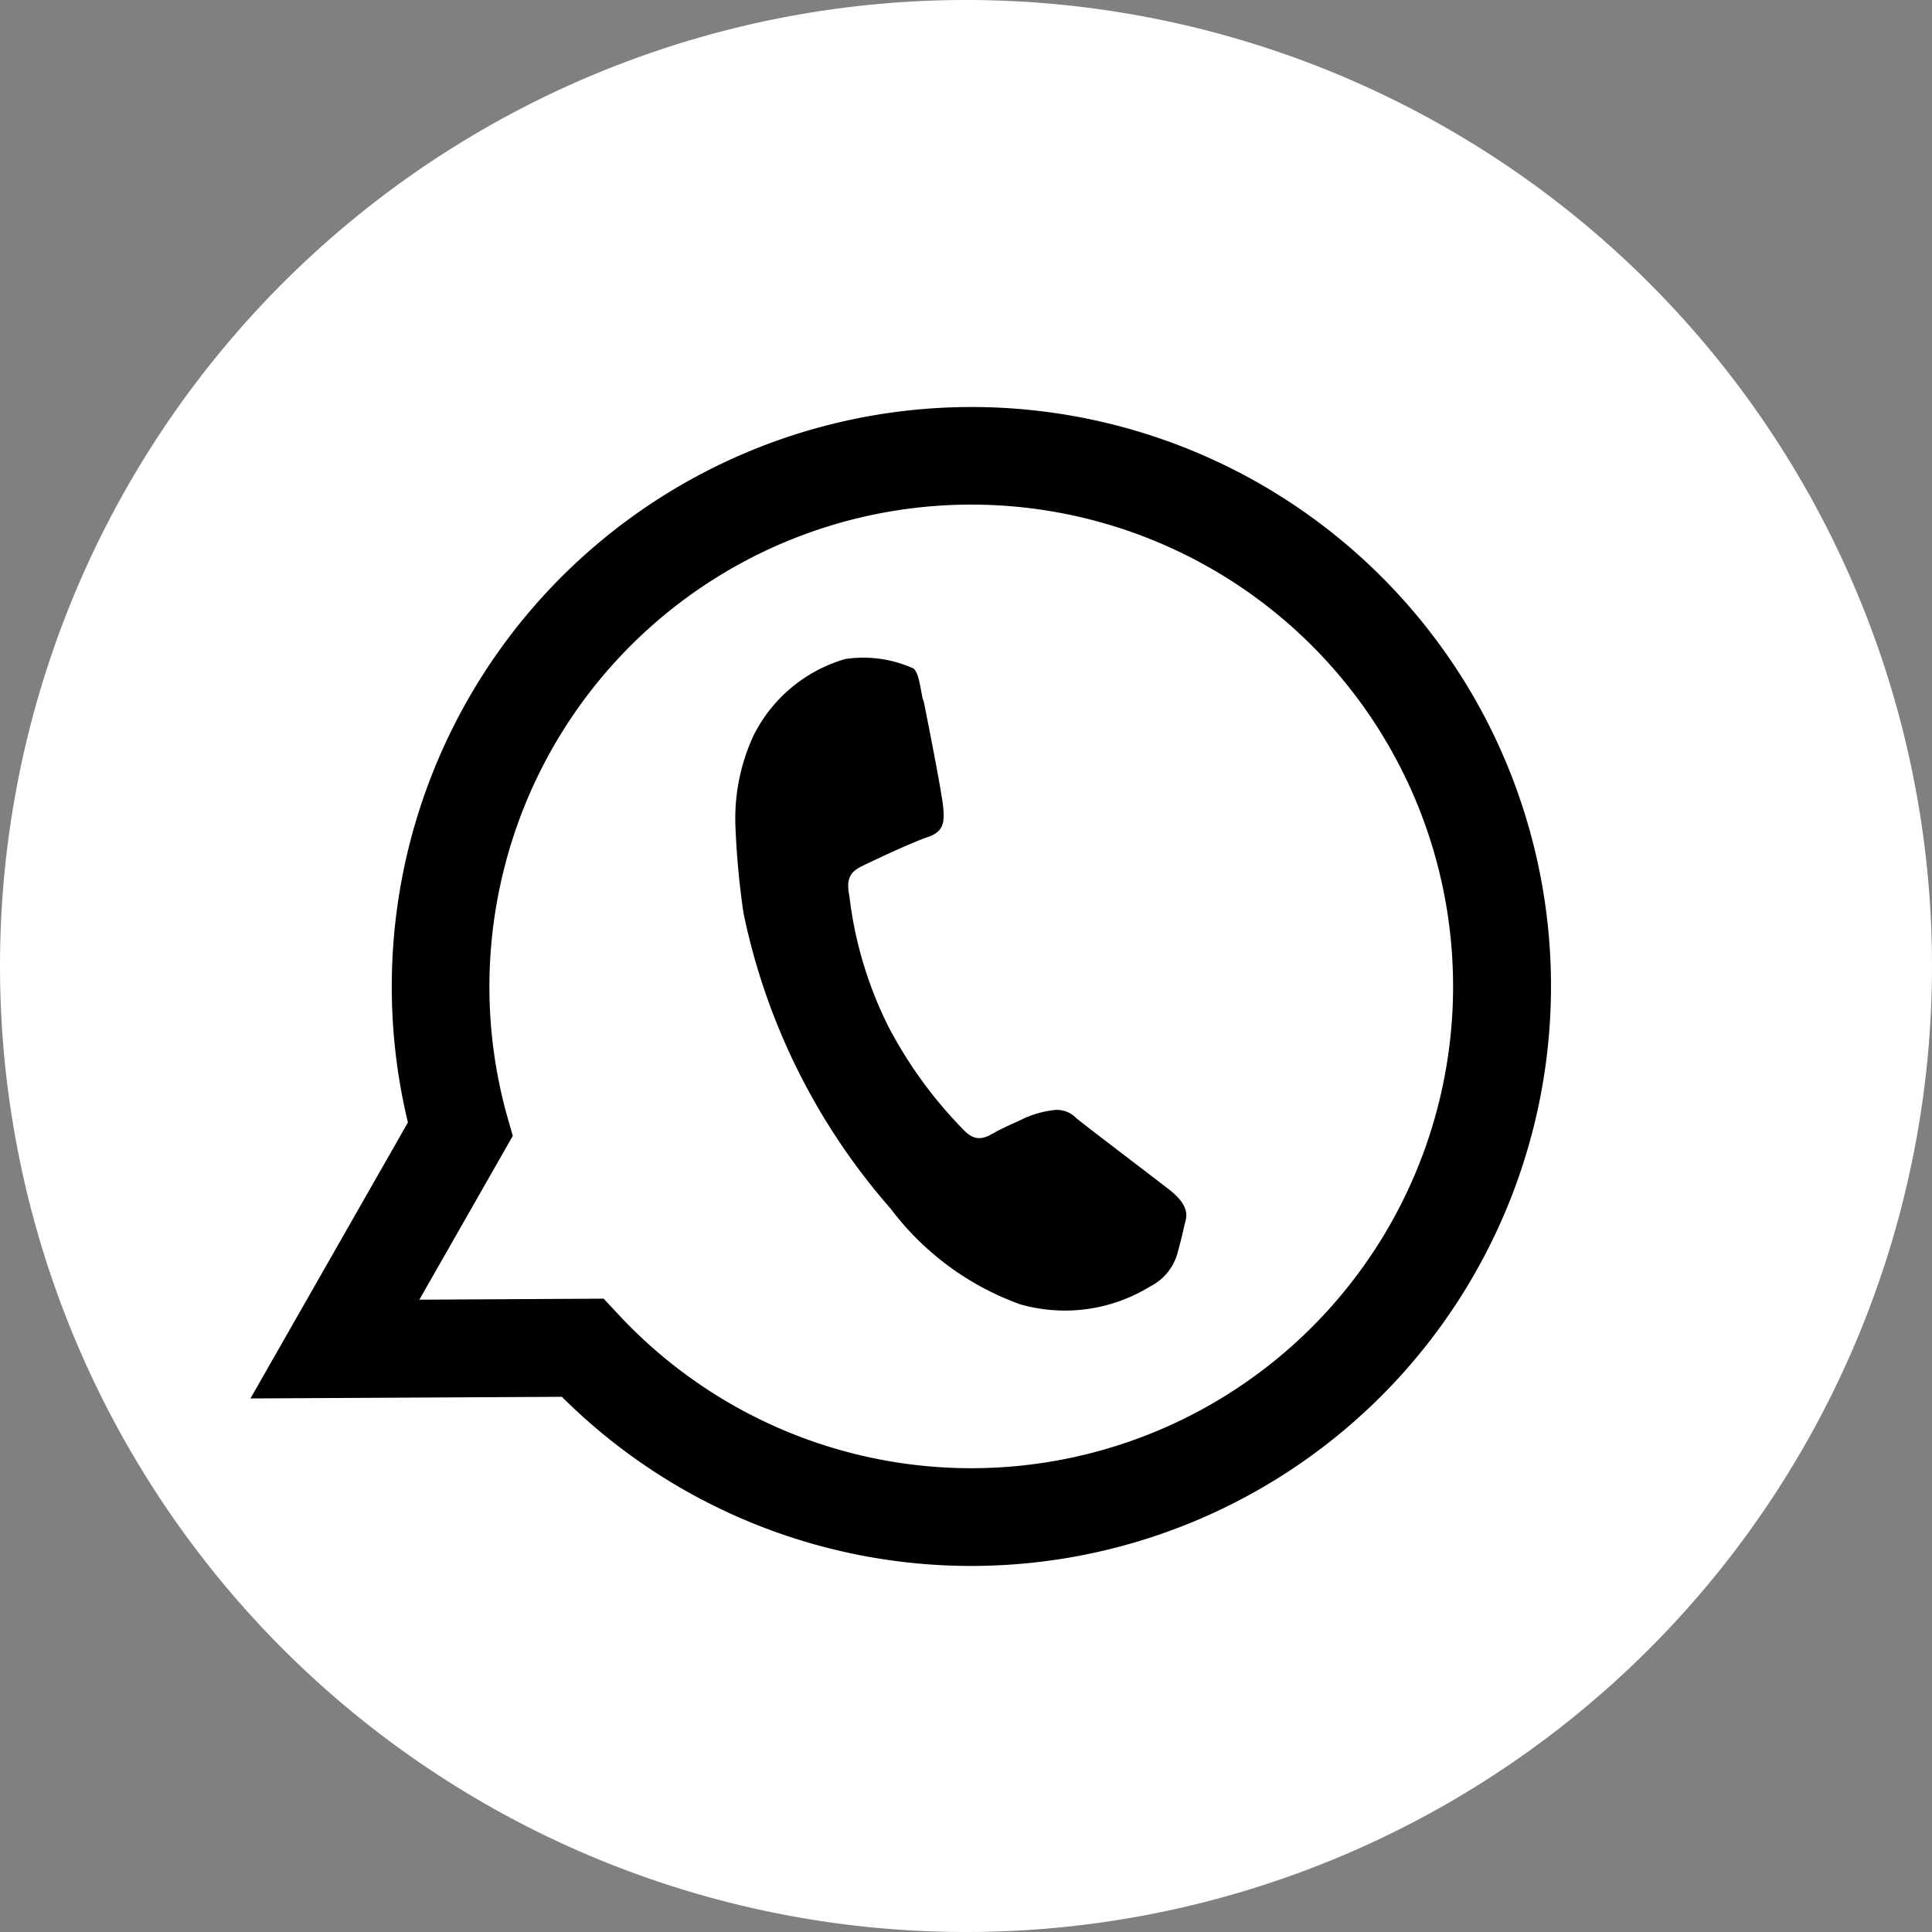
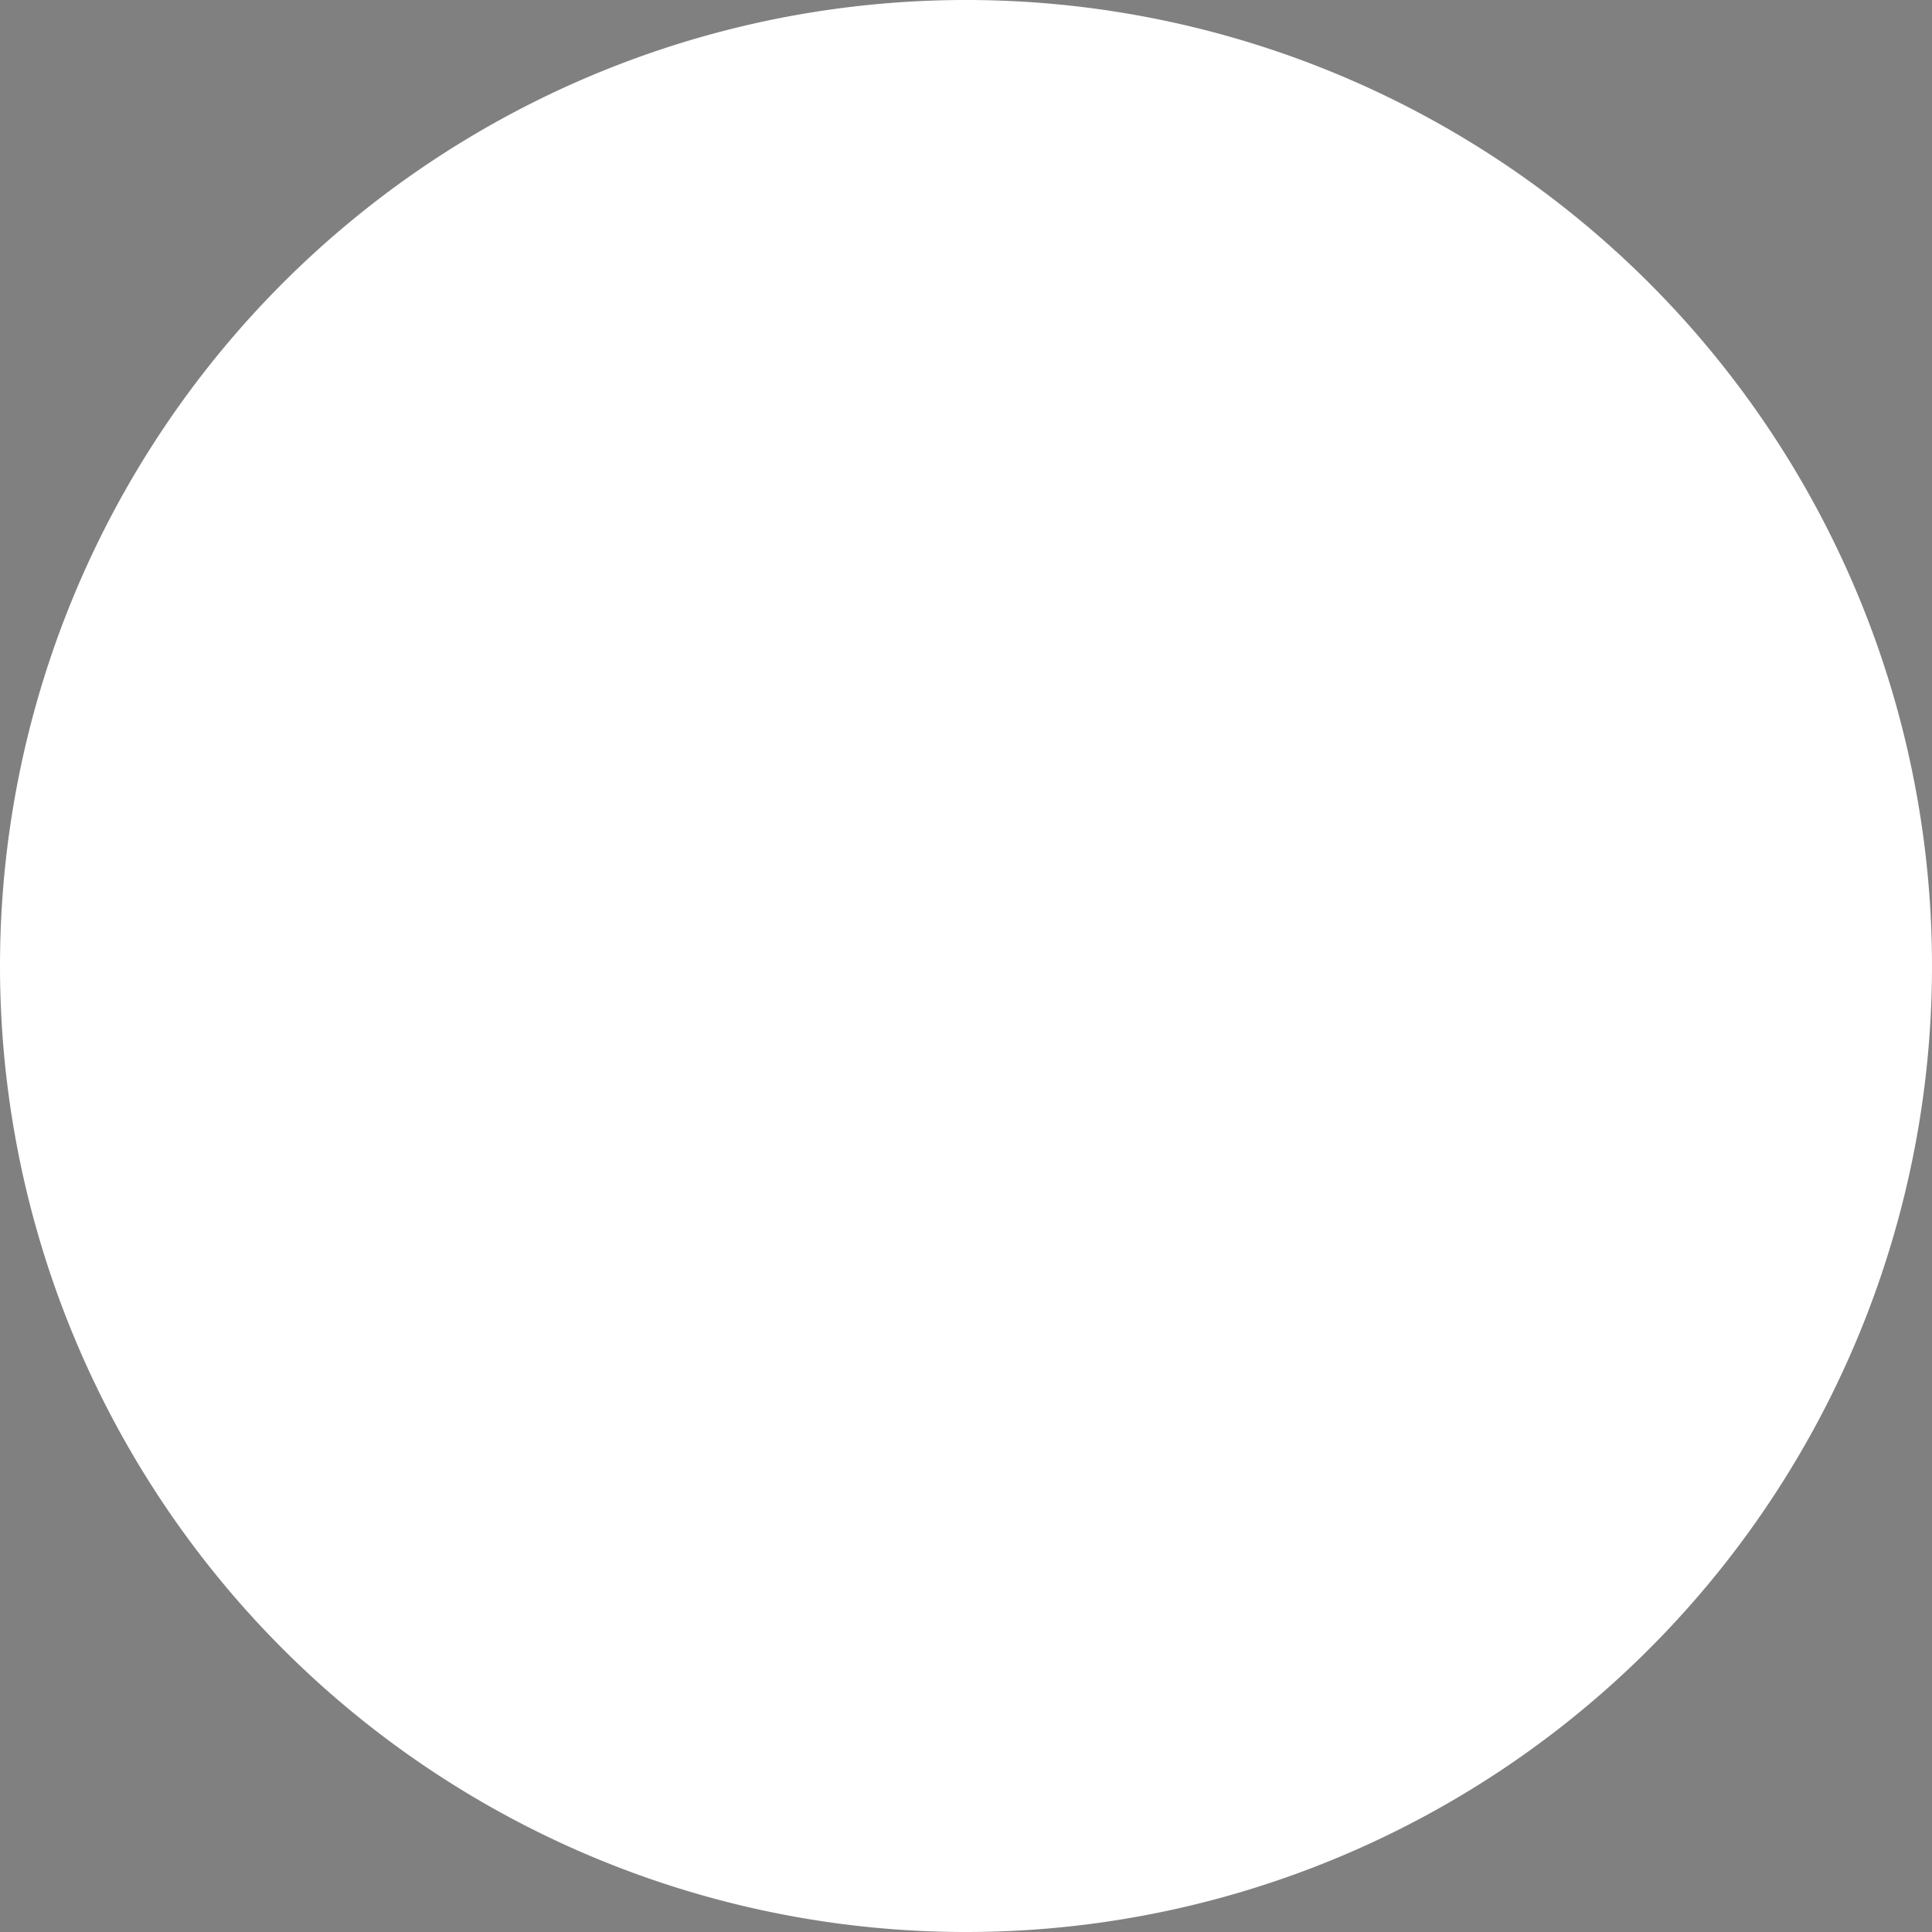
<svg xmlns="http://www.w3.org/2000/svg" width="39.354" height="39.354" viewBox="0 0 39.354 39.354">
  <rect x="0" y="0" width="39.354" height="39.354" fill="#808080" stroke="none" />
  <g id="Group_1354" data-name="Group 1354" transform="translate(-66.422 188.991) rotate(-90)">
    <path id="Path_805" data-name="Path 805" d="M19.677,0A19.677,19.677,0,1,1,0,19.677,19.677,19.677,0,0,1,19.677,0Z" transform="translate(149.637 66.422)" fill="#fff" />
    <g id="Group_2" data-name="Group 2" transform="matrix(-0.966, -0.259, 0.259, -0.966, 177.245, 100.674)">
-       <path id="Path_36" data-name="Path 36" d="M3.455,3.461A11.809,11.809,0,0,1,22.04,17.7l1.675,6.118-6.26-1.642a11.807,11.807,0,0,1-5.642,1.437h-.006A11.81,11.81,0,0,1,3.455,3.461m8.353,18.162h0a9.8,9.8,0,0,0,5-1.366l.358-.215,3.715.974-.992-3.62.232-.372a9.813,9.813,0,1,0-8.313,4.6M6.426,14.274c-.3.148-.492.222-.567.344a2.477,2.477,0,0,0,.173,1.4,3.029,3.029,0,0,0,1.99,1.4,4.033,4.033,0,0,0,1.858-.116,16.686,16.686,0,0,0,1.683-.622,13.159,13.159,0,0,0,5.04-4.453,5.731,5.731,0,0,0,1.2-3.051,3.313,3.313,0,0,0-1.031-2.461,1.088,1.088,0,0,0-.788-.368c-.2,0-.393,0-.567.01s-.423-.069-.664.506c-.247.591-.837,2.041-.909,2.189a.546.546,0,0,0-.024.518,2.022,2.022,0,0,0,.293.492c.147.171.311.384.443.516.147.148.3.307.13.6a8.849,8.849,0,0,1-1.642,2.043,8.028,8.028,0,0,1-2.372,1.465c-.3.148-.467.122-.64-.075s-.736-.86-.933-1.156-.394-.246-.665-.148-1.721.811-2.014.959" transform="translate(0 0)" fill-rule="evenodd" />
-     </g>
+       </g>
  </g>
</svg>